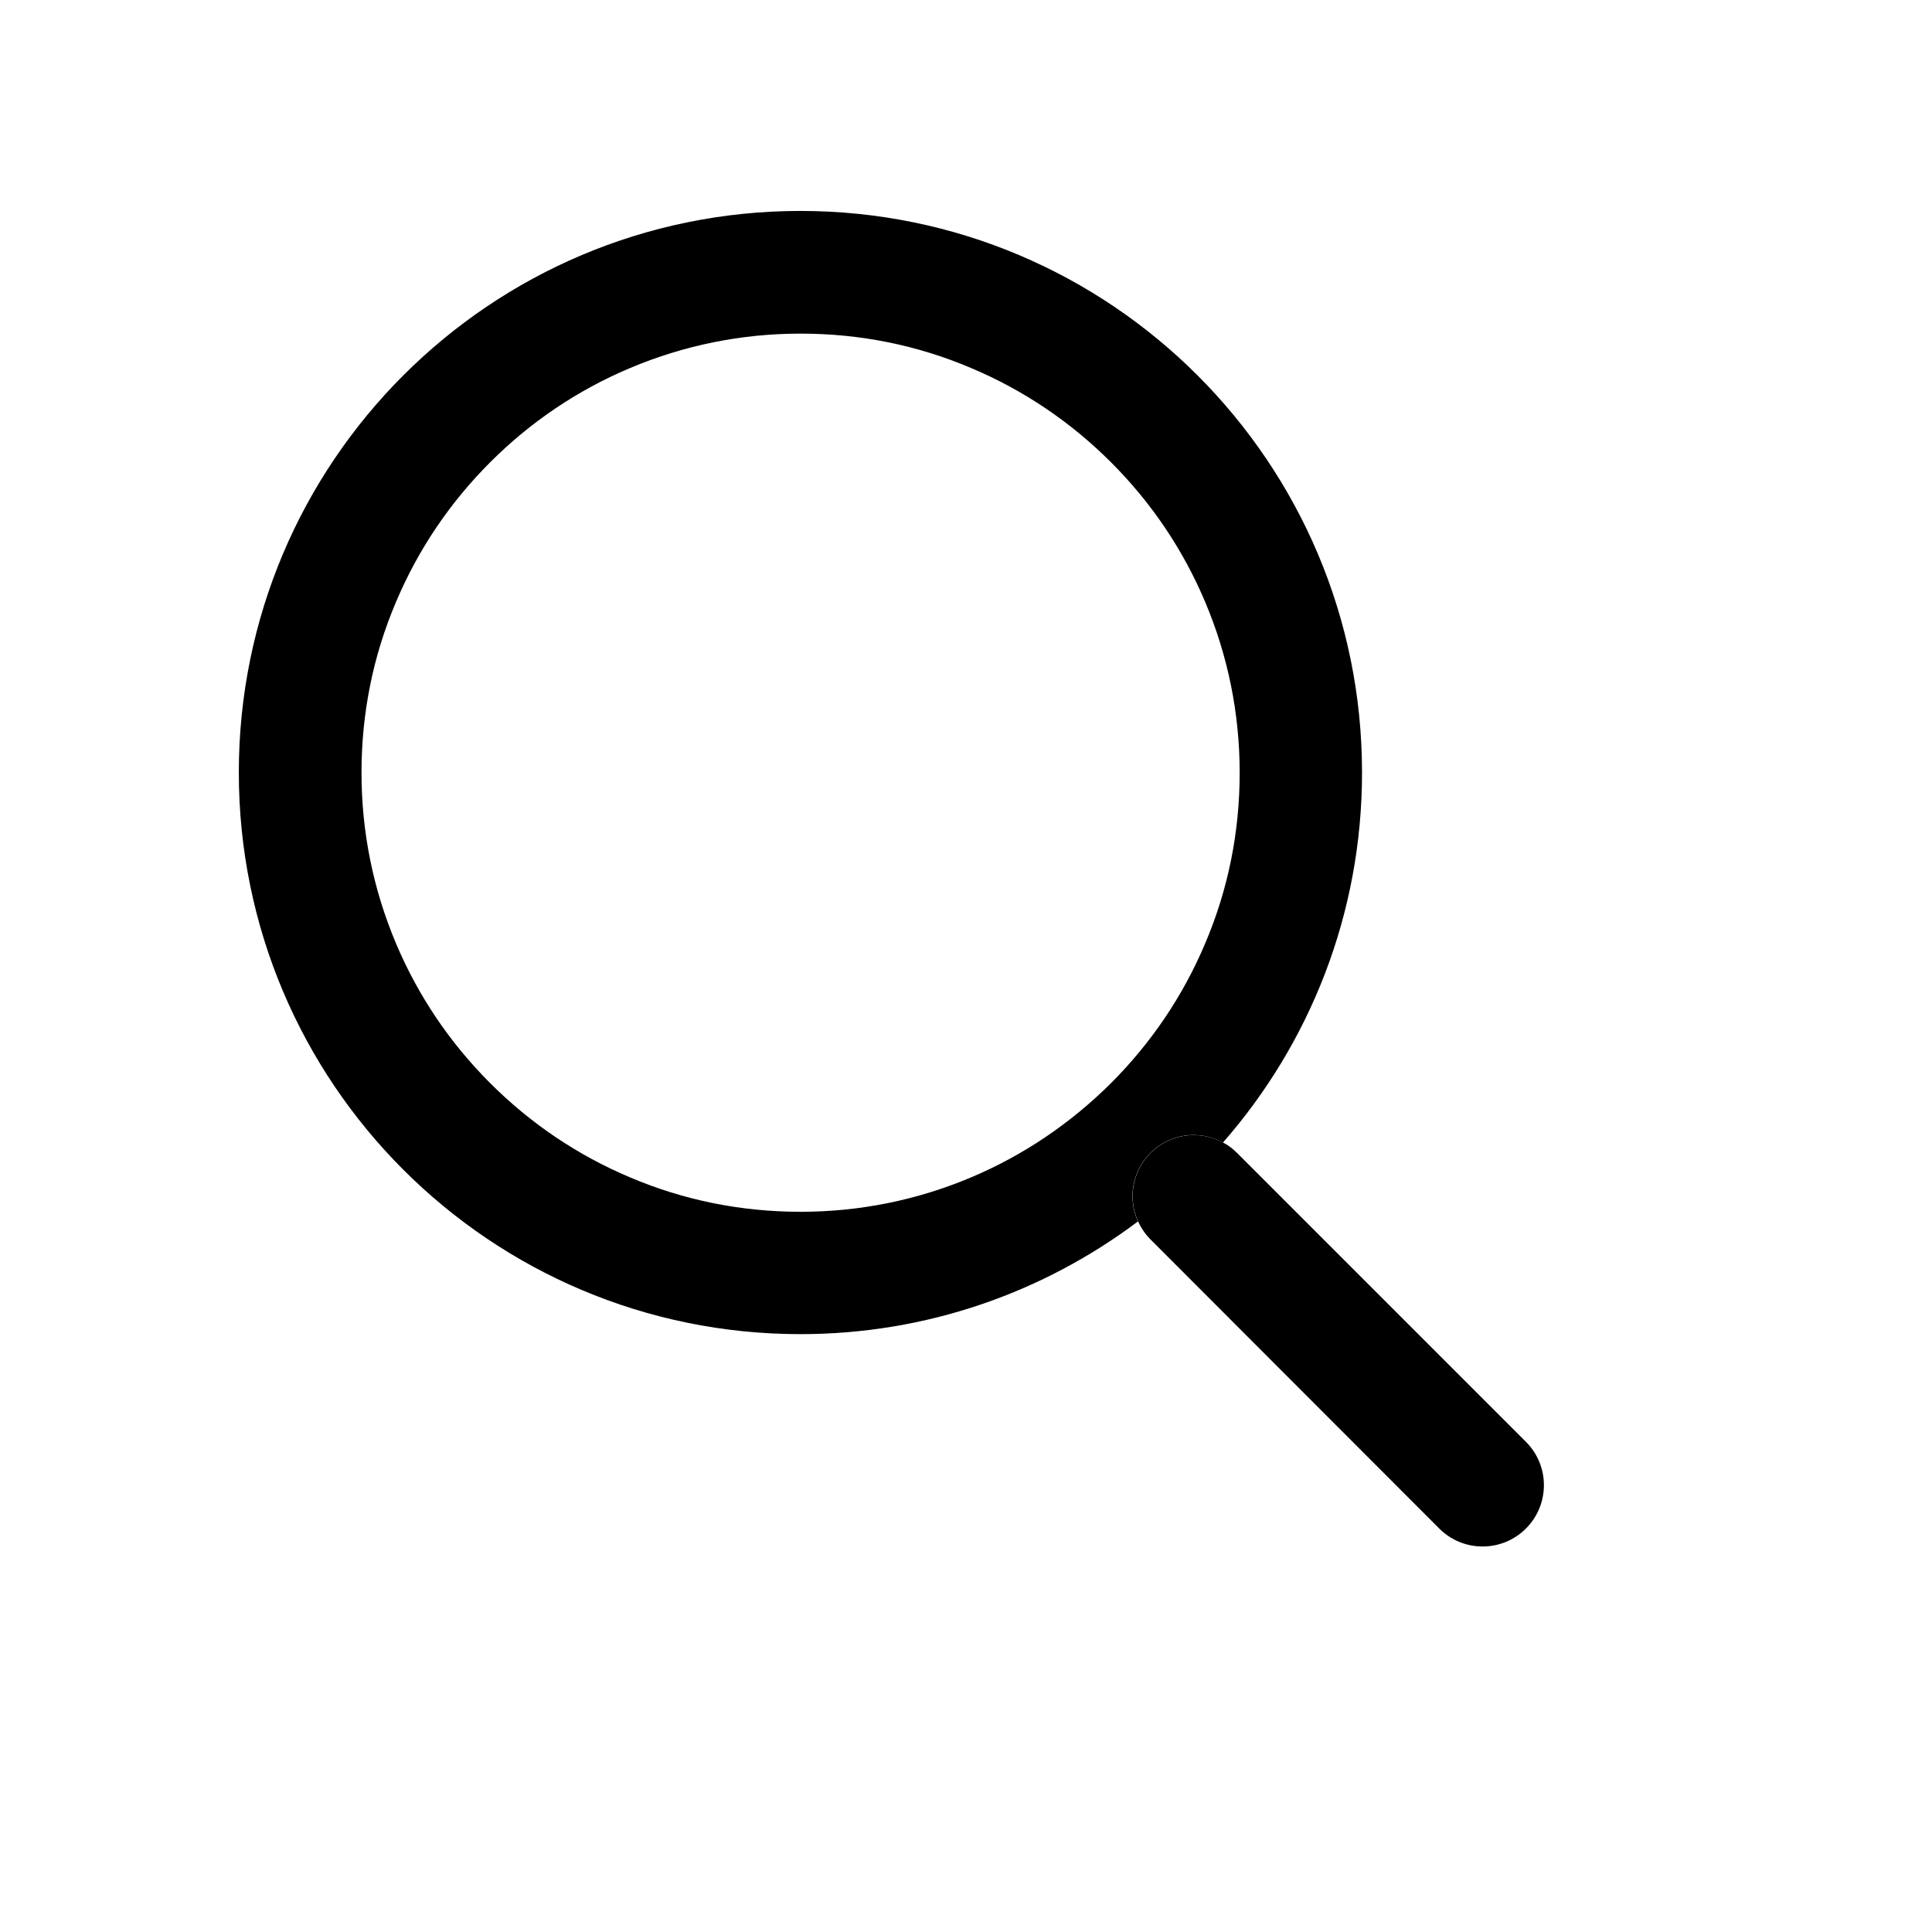
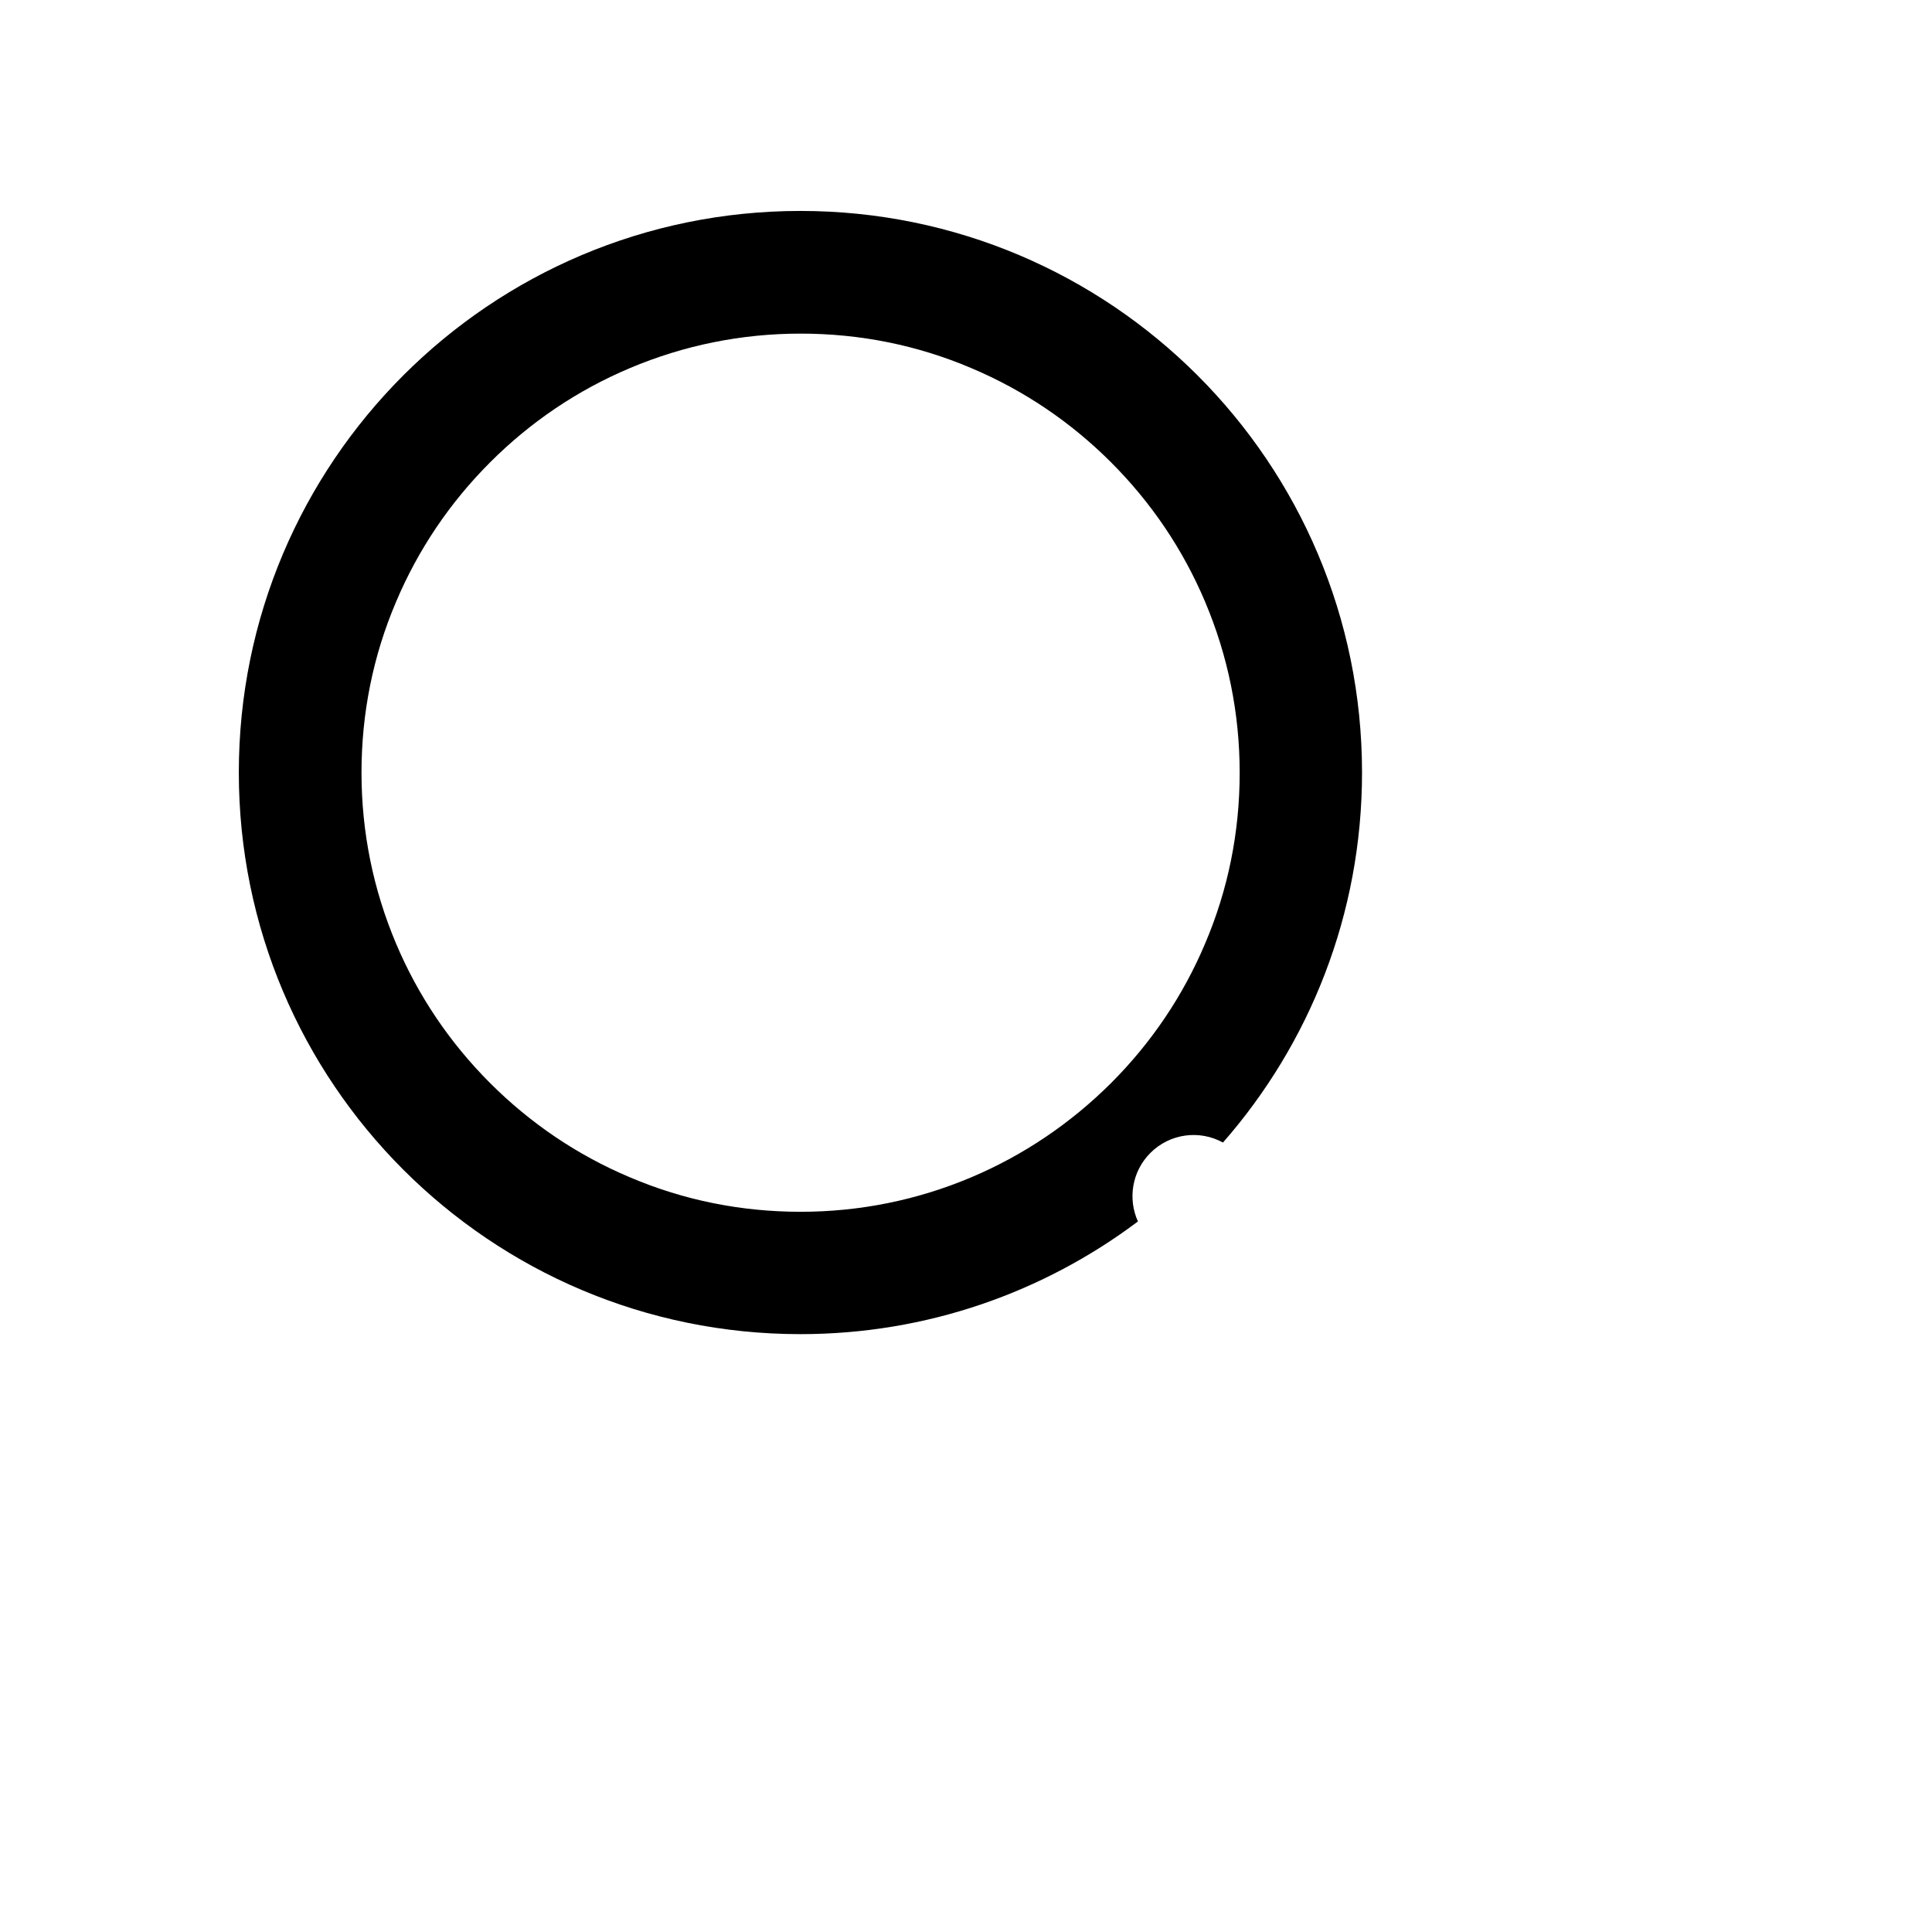
<svg xmlns="http://www.w3.org/2000/svg" fill="#000000" width="800px" height="800px" version="1.1" viewBox="144 144 512 512">
  <g>
    <path d="m448.86 449.54c5.215-5.215 13.086-6.148 19.238-2.754 22.926-26.176 36.852-60.469 36.852-98.055 0-82.215-66.617-148.83-148.83-148.83-82.215 0-148.83 66.617-148.83 148.83 0 82.215 66.617 148.83 148.83 148.83 33.555 0 64.5-11.121 89.445-29.863-2.707-5.953-1.625-13.234 3.297-18.156zm-47.43 6.445c-14.316 6.051-29.57 9.152-45.266 9.152-15.742 0-30.945-3.051-45.266-9.152-13.875-5.856-26.32-14.27-37-24.945-10.676-10.676-19.09-23.125-24.945-37-6.051-14.316-9.152-29.57-9.152-45.266 0-15.742 3.051-30.945 9.152-45.266 5.856-13.875 14.27-26.32 24.945-37 10.676-10.676 23.125-19.09 37-24.945 14.316-6.051 29.57-9.152 45.266-9.152 15.742 0 30.945 3.051 45.266 9.152 13.875 5.856 26.32 14.27 37 24.945 10.676 10.676 19.09 23.125 24.945 37 6.051 14.316 9.152 29.57 9.152 45.266 0 15.742-3.051 30.945-9.152 45.266-5.856 13.875-14.27 26.32-24.945 37-10.727 10.676-23.172 19.09-37 24.945z" />
-     <path d="m548.39 526.1-76.555-76.555c-1.133-1.133-2.363-2.066-3.691-2.754-6.148-3.344-14.023-2.461-19.238 2.754-4.922 4.922-6.004 12.203-3.297 18.156 0.789 1.723 1.871 3.344 3.297 4.773l76.508 76.602c6.348 6.348 16.629 6.348 22.977 0 6.348-6.348 6.348-16.629 0-22.977z" />
  </g>
</svg>